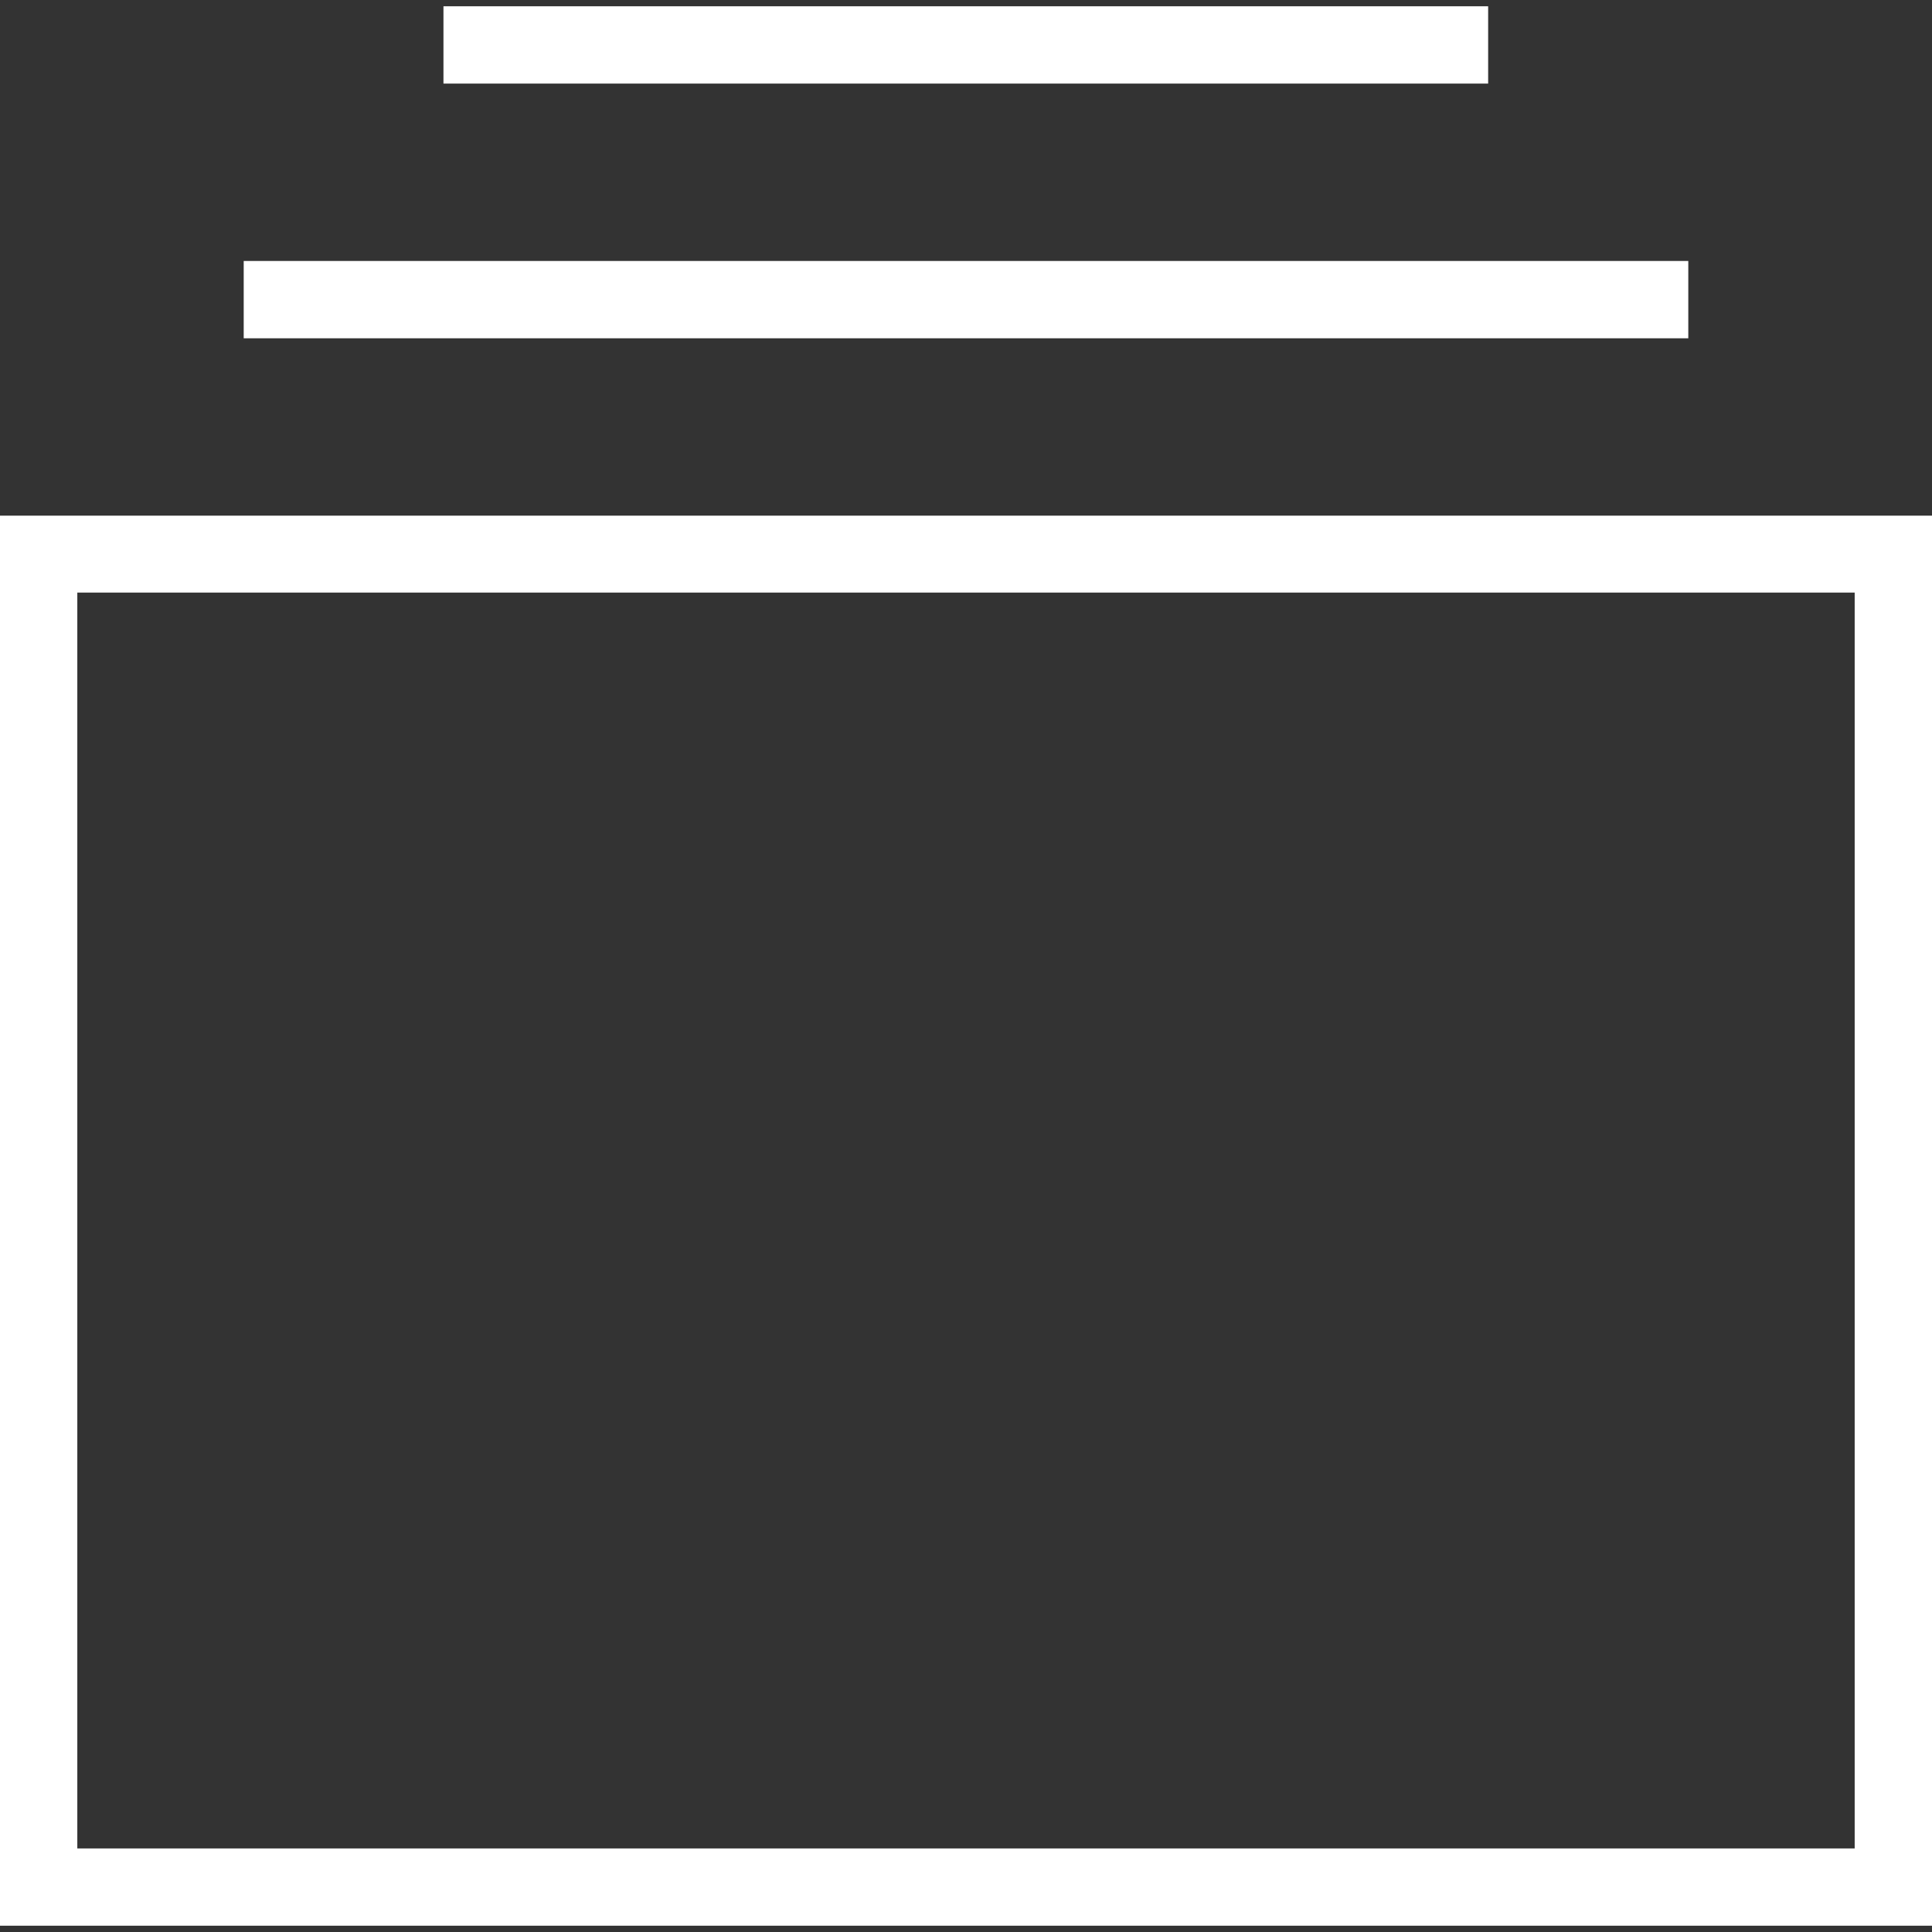
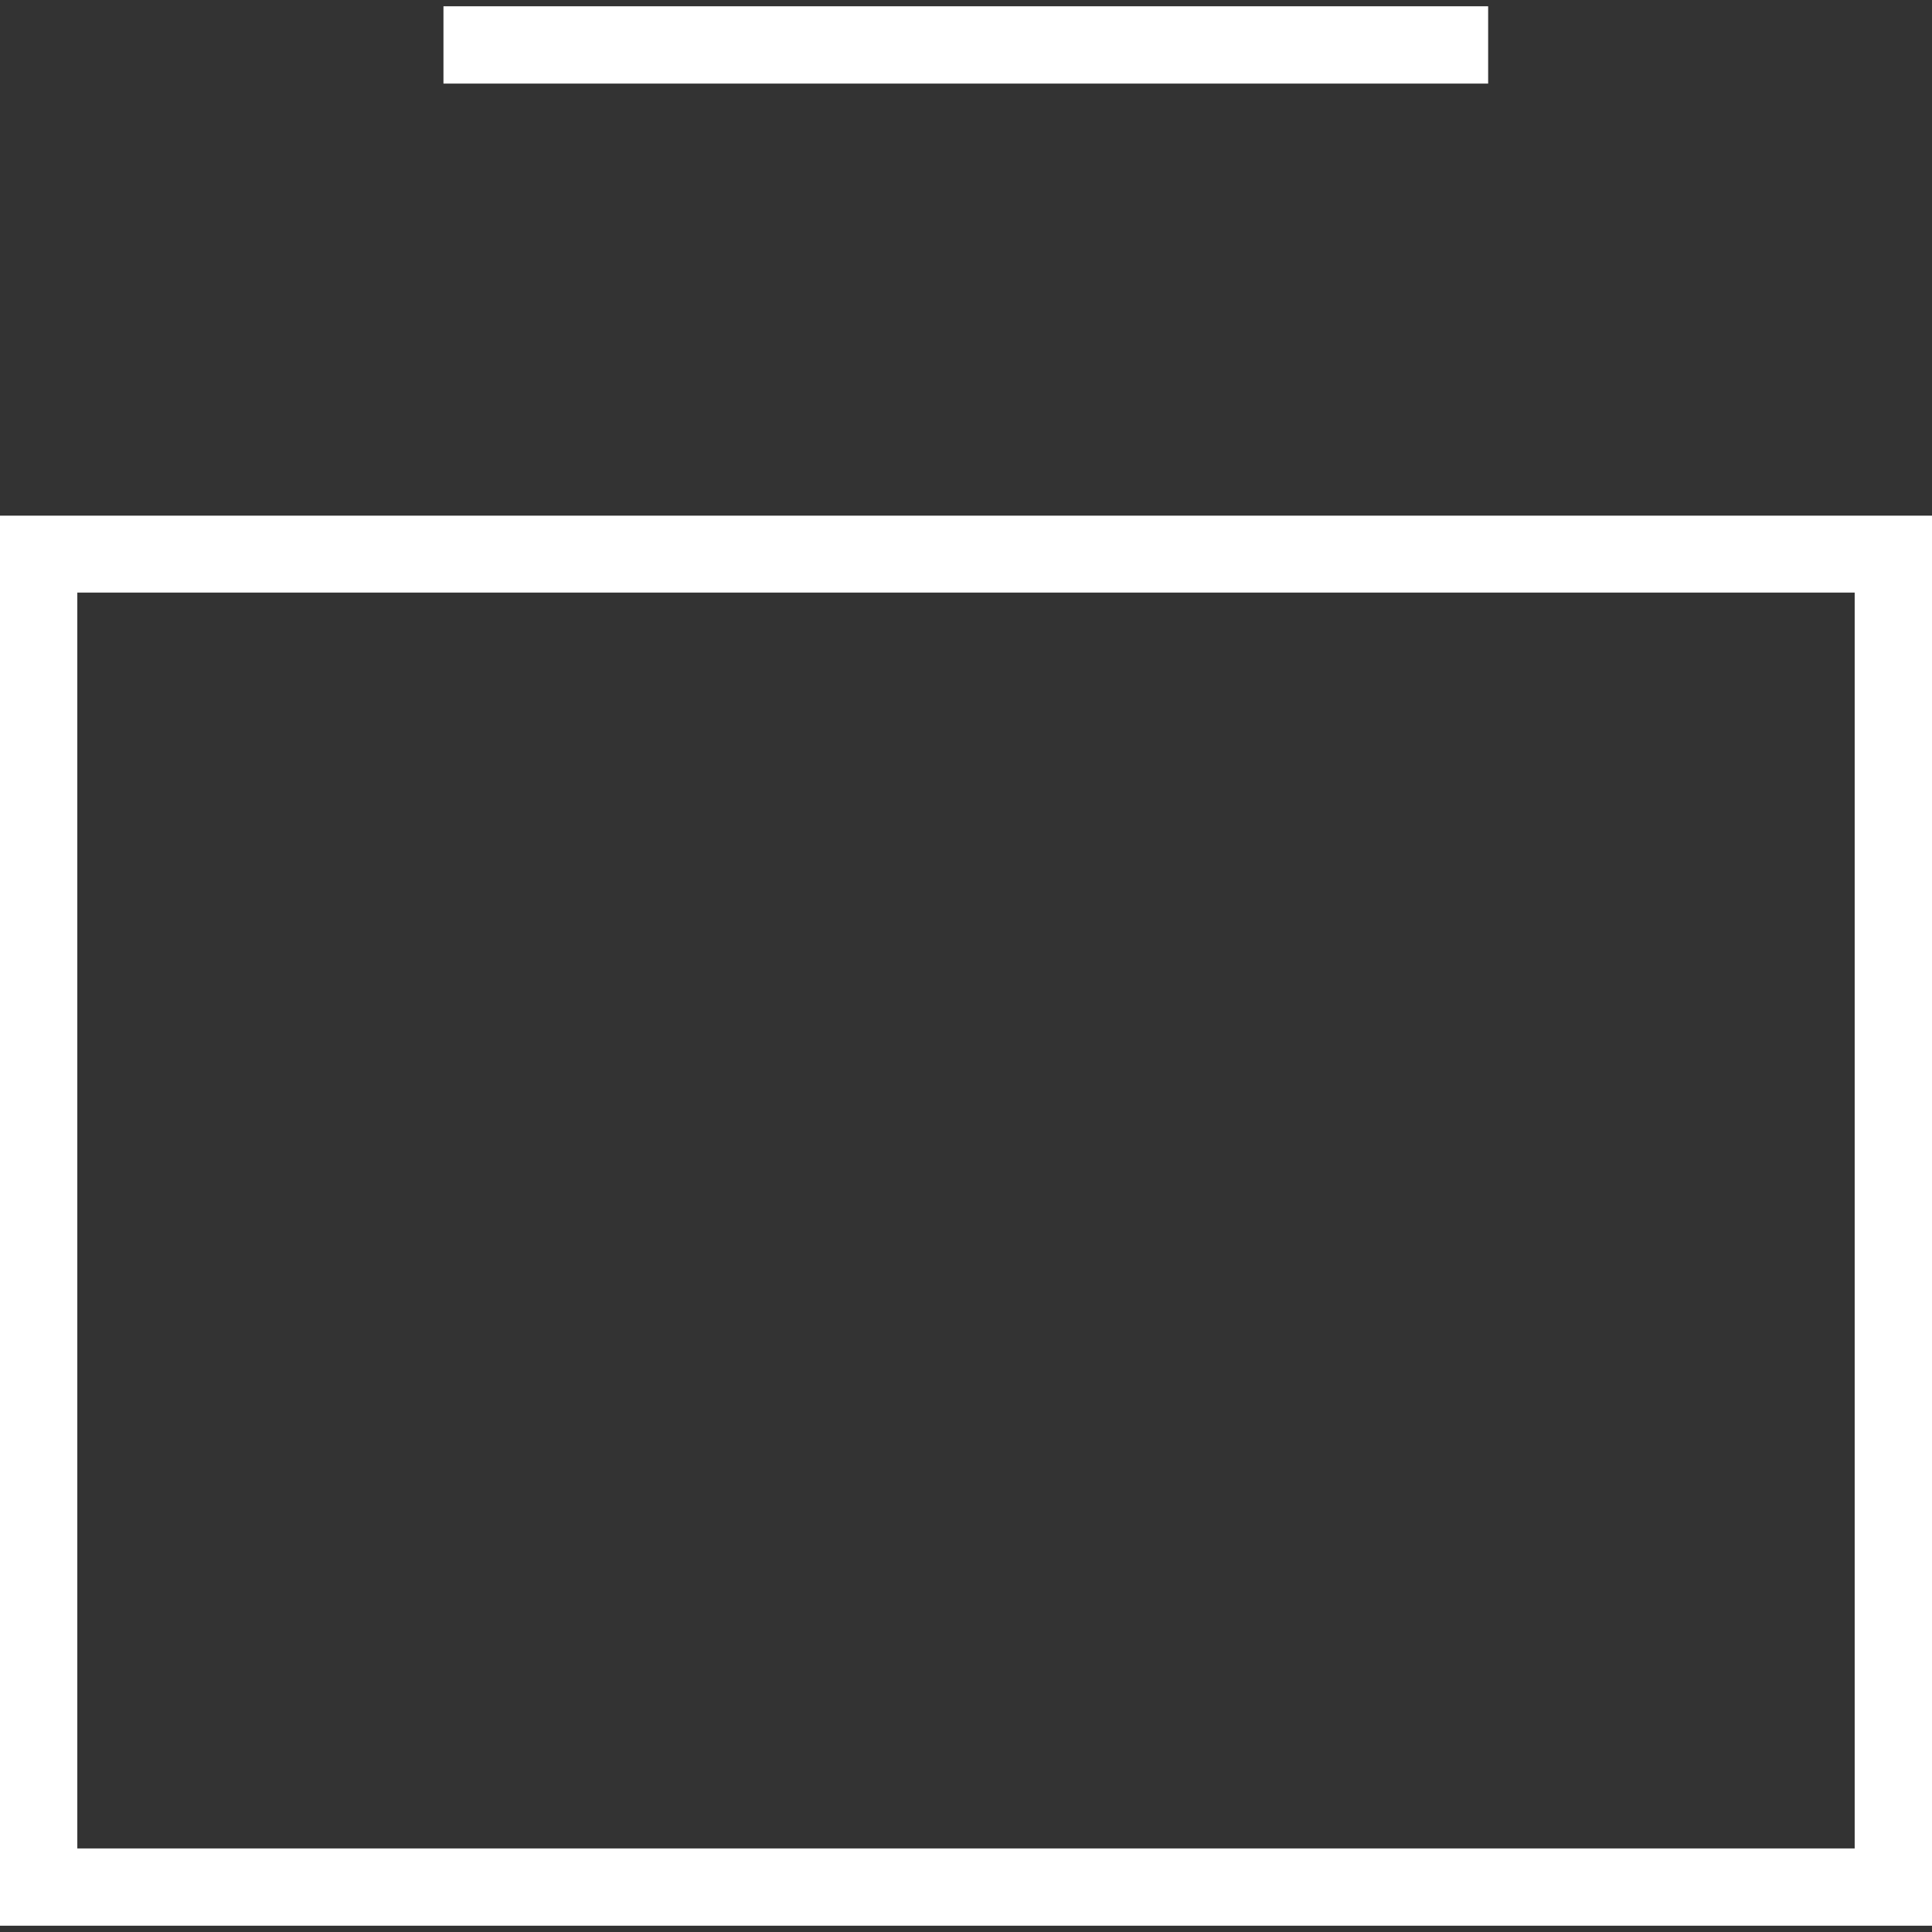
<svg xmlns="http://www.w3.org/2000/svg" version="1.1" id="Layer_1" x="0px" y="0px" viewBox="-174 52 492.3 492.3" style="enable-background:new -174 52 492.3 492.3;" xml:space="preserve">
  <rect x="-174" y="52" width="492.3" height="492.3" fill="#333333" stroke="none" />
  <style type="text/css">
	.st0{fill:#FFFFFF;}
</style>
  <g>
    <g>
      <path class="st0" d="M-174,183.4v359.3h492.3V183.4H-174z M298.6,523h-452.9V203h452.9V523z" />
    </g>
  </g>
  <g>
    <g>
-       <rect x="-111.9" y="118.5" class="st0" width="368.1" height="19.7" />
-     </g>
+       </g>
  </g>
  <g>
    <g>
      <rect x="-61" y="53.6" class="st0" width="266.2" height="19.7" />
    </g>
  </g>
</svg>